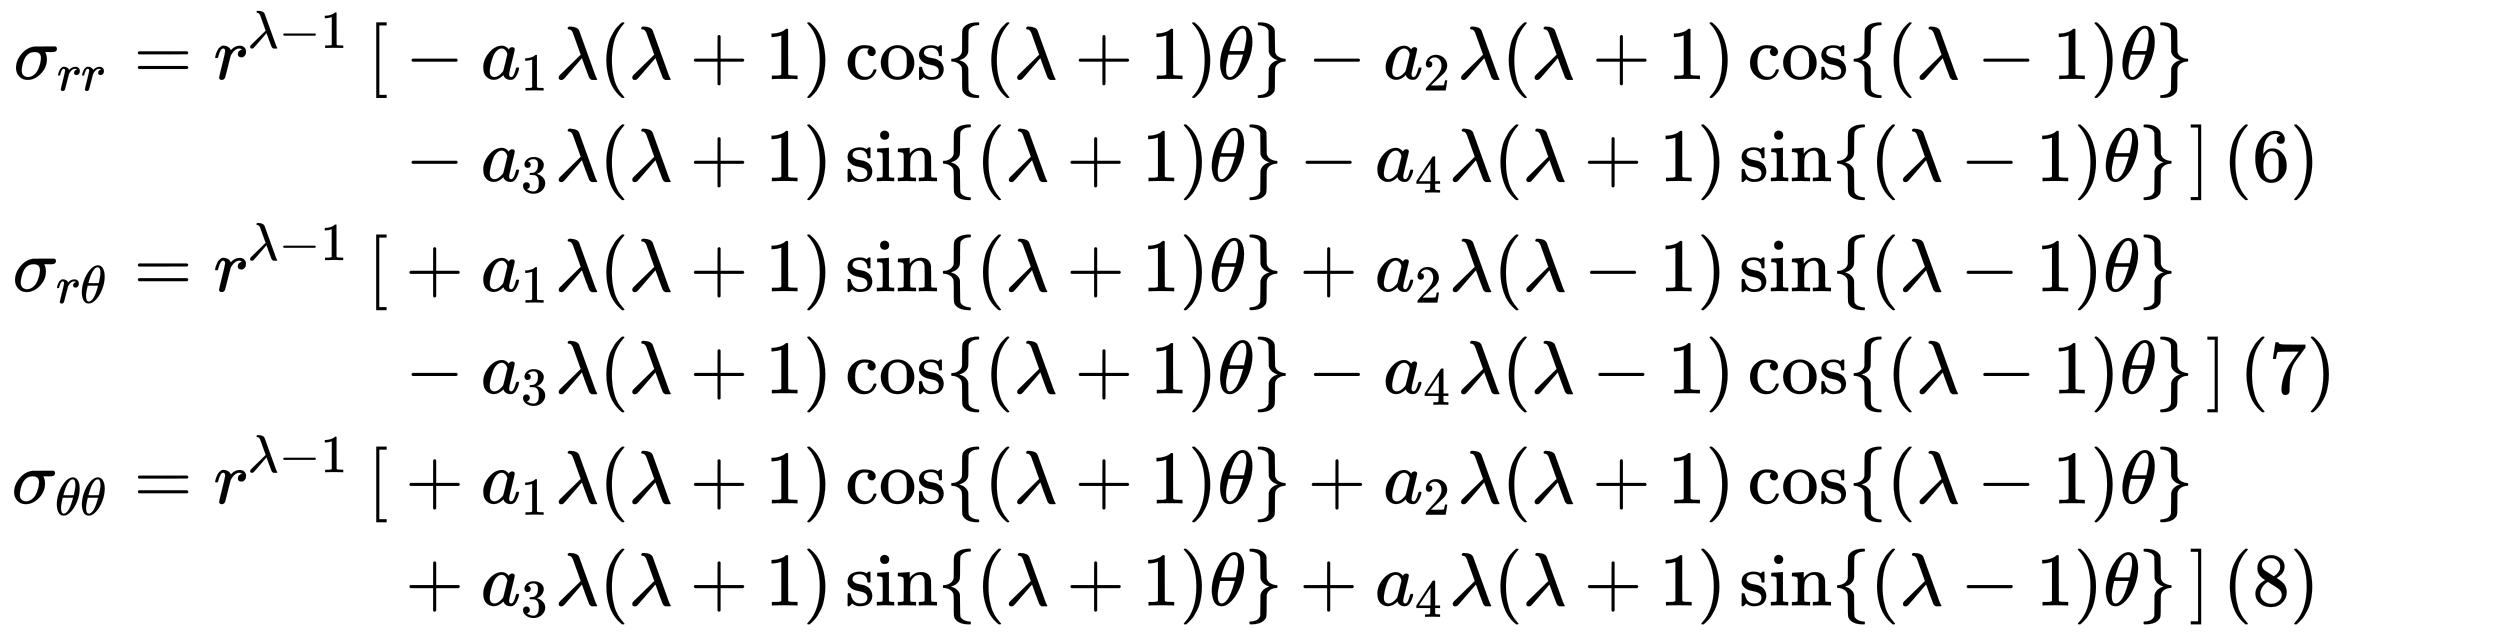
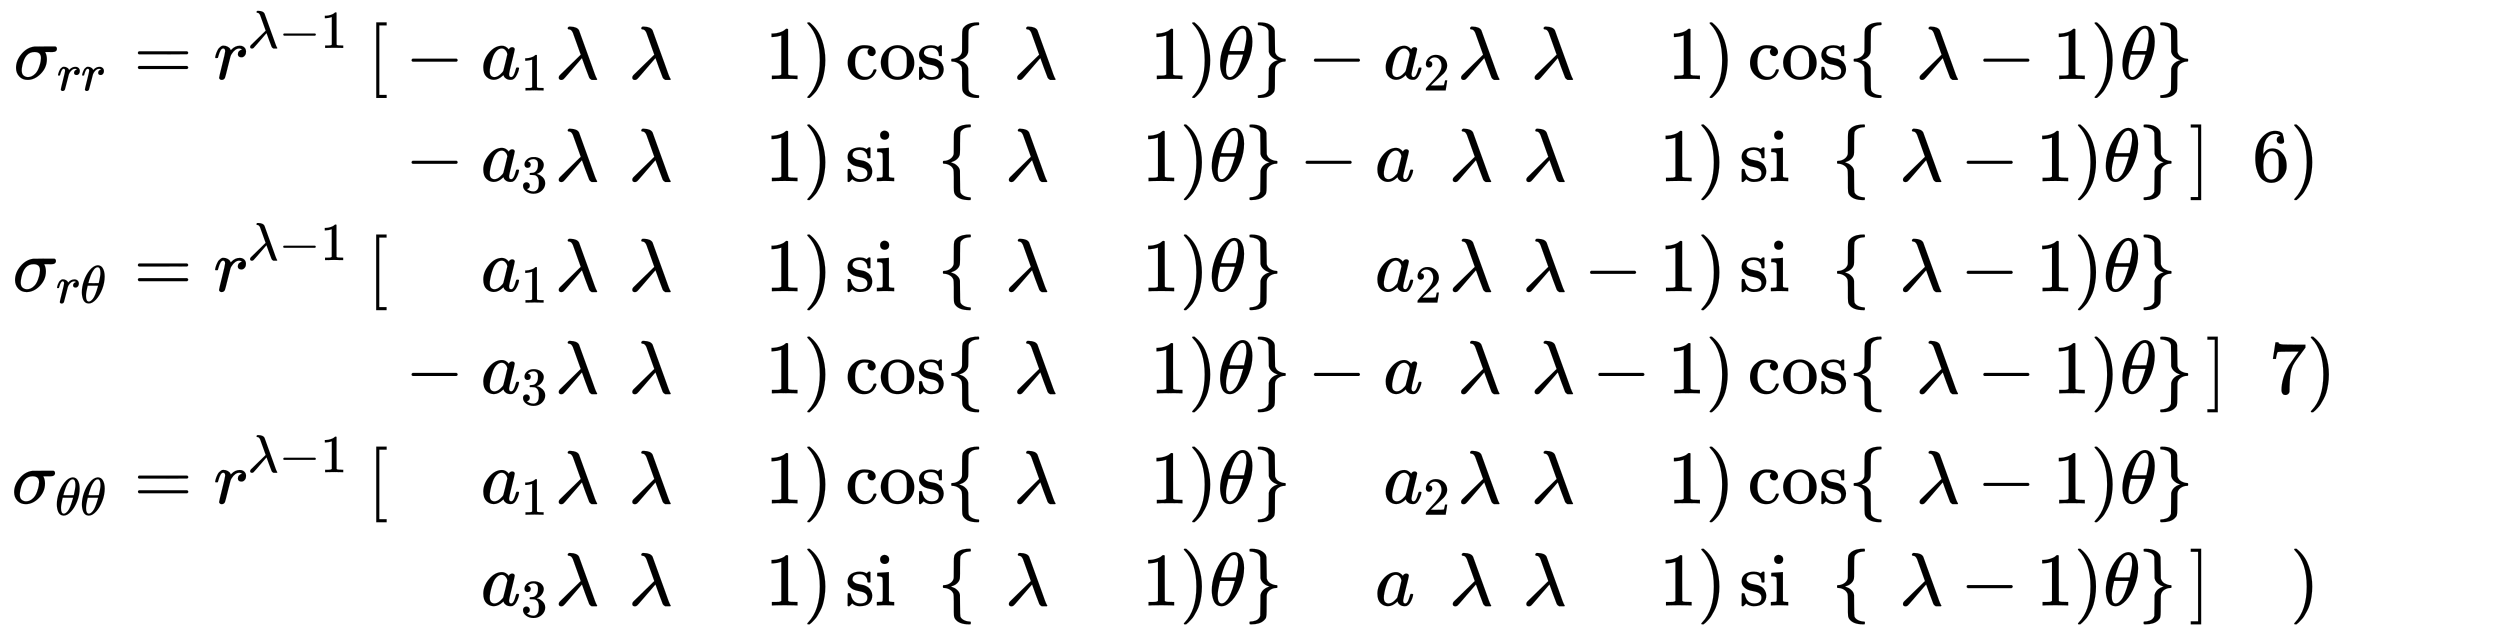
<svg xmlns="http://www.w3.org/2000/svg" xmlns:xlink="http://www.w3.org/1999/xlink" width="76.819ex" height="19.509ex" style="vertical-align: -8.848ex; margin-bottom: -0.323ex;" viewBox="0 -4451.1 33074.9 8399.8" role="img" focusable="false" aria-labelledby="MathJax-SVG-1-Title">
  <title id="MathJax-SVG-1-Title">{\displaystyle {\begin{aligned}\sigma _{rr}=r^{\lambda -1}\left[\right.&amp;-a_{1}\lambda (\lambda +1)\cos\{(\lambda +1)\theta \}-a_{2}\lambda (\lambda +1)\cos\{(\lambda -1)\theta \}\\&amp;-a_{3}\lambda (\lambda +1)\sin\{(\lambda +1)\theta \}-a_{4}\lambda (\lambda +1)\sin\{(\lambda -1)\theta \}\left.\right]{\text{(6)}}\qquad \\\sigma _{r\theta }=r^{\lambda -1}\left[\right.&amp;+a_{1}\lambda (\lambda +1)\sin\{(\lambda +1)\theta \}+a_{2}\lambda (\lambda -1)\sin\{(\lambda -1)\theta \}\\&amp;-a_{3}\lambda (\lambda +1)\cos\{(\lambda +1)\theta \}-a_{4}\lambda (\lambda -1)\cos\{(\lambda -1)\theta \}\left.\right]{\text{(7)}}\qquad \\\sigma _{\theta \theta }=r^{\lambda -1}\left[\right.&amp;+a_{1}\lambda (\lambda +1)\cos\{(\lambda +1)\theta \}+a_{2}\lambda (\lambda +1)\cos\{(\lambda -1)\theta \}\\&amp;+a_{3}\lambda (\lambda +1)\sin\{(\lambda +1)\theta \}+a_{4}\lambda (\lambda +1)\sin\{(\lambda -1)\theta \}\left.\right]{\text{(8)}}\qquad \end{aligned}}}</title>
  <defs aria-hidden="true">
    <path stroke-width="1" id="E1-MJMATHI-3C3" d="M184 -11Q116 -11 74 34T31 147Q31 247 104 333T274 430Q275 431 414 431H552Q553 430 555 429T559 427T562 425T565 422T567 420T569 416T570 412T571 407T572 401Q572 357 507 357Q500 357 490 357T476 358H416L421 348Q439 310 439 263Q439 153 359 71T184 -11ZM361 278Q361 358 276 358Q152 358 115 184Q114 180 114 178Q106 141 106 117Q106 67 131 47T188 26Q242 26 287 73Q316 103 334 153T356 233T361 278Z" />
    <path stroke-width="1" id="E1-MJMATHI-72" d="M21 287Q22 290 23 295T28 317T38 348T53 381T73 411T99 433T132 442Q161 442 183 430T214 408T225 388Q227 382 228 382T236 389Q284 441 347 441H350Q398 441 422 400Q430 381 430 363Q430 333 417 315T391 292T366 288Q346 288 334 299T322 328Q322 376 378 392Q356 405 342 405Q286 405 239 331Q229 315 224 298T190 165Q156 25 151 16Q138 -11 108 -11Q95 -11 87 -5T76 7T74 17Q74 30 114 189T154 366Q154 405 128 405Q107 405 92 377T68 316T57 280Q55 278 41 278H27Q21 284 21 287Z" />
    <path stroke-width="1" id="E1-MJMAIN-3D" d="M56 347Q56 360 70 367H707Q722 359 722 347Q722 336 708 328L390 327H72Q56 332 56 347ZM56 153Q56 168 72 173H708Q722 163 722 153Q722 140 707 133H70Q56 140 56 153Z" />
    <path stroke-width="1" id="E1-MJMATHI-3BB" d="M166 673Q166 685 183 694H202Q292 691 316 644Q322 629 373 486T474 207T524 67Q531 47 537 34T546 15T551 6T555 2T556 -2T550 -11H482Q457 3 450 18T399 152L354 277L340 262Q327 246 293 207T236 141Q211 112 174 69Q123 9 111 -1T83 -12Q47 -12 47 20Q47 37 61 52T199 187Q229 216 266 252T321 306L338 322Q338 323 288 462T234 612Q214 657 183 657Q166 657 166 673Z" />
    <path stroke-width="1" id="E1-MJMAIN-2212" d="M84 237T84 250T98 270H679Q694 262 694 250T679 230H98Q84 237 84 250Z" />
    <path stroke-width="1" id="E1-MJMAIN-31" d="M213 578L200 573Q186 568 160 563T102 556H83V602H102Q149 604 189 617T245 641T273 663Q275 666 285 666Q294 666 302 660V361L303 61Q310 54 315 52T339 48T401 46H427V0H416Q395 3 257 3Q121 3 100 0H88V46H114Q136 46 152 46T177 47T193 50T201 52T207 57T213 61V578Z" />
    <path stroke-width="1" id="E1-MJMAIN-5B" d="M118 -250V750H255V710H158V-210H255V-250H118Z" />
    <path stroke-width="1" id="E1-MJMATHI-61" d="M33 157Q33 258 109 349T280 441Q331 441 370 392Q386 422 416 422Q429 422 439 414T449 394Q449 381 412 234T374 68Q374 43 381 35T402 26Q411 27 422 35Q443 55 463 131Q469 151 473 152Q475 153 483 153H487Q506 153 506 144Q506 138 501 117T481 63T449 13Q436 0 417 -8Q409 -10 393 -10Q359 -10 336 5T306 36L300 51Q299 52 296 50Q294 48 292 46Q233 -10 172 -10Q117 -10 75 30T33 157ZM351 328Q351 334 346 350T323 385T277 405Q242 405 210 374T160 293Q131 214 119 129Q119 126 119 118T118 106Q118 61 136 44T179 26Q217 26 254 59T298 110Q300 114 325 217T351 328Z" />
-     <path stroke-width="1" id="E1-MJMAIN-28" d="M94 250Q94 319 104 381T127 488T164 576T202 643T244 695T277 729T302 750H315H319Q333 750 333 741Q333 738 316 720T275 667T226 581T184 443T167 250T184 58T225 -81T274 -167T316 -220T333 -241Q333 -250 318 -250H315H302L274 -226Q180 -141 137 -14T94 250Z" />
-     <path stroke-width="1" id="E1-MJMAIN-2B" d="M56 237T56 250T70 270H369V420L370 570Q380 583 389 583Q402 583 409 568V270H707Q722 262 722 250T707 230H409V-68Q401 -82 391 -82H389H387Q375 -82 369 -68V230H70Q56 237 56 250Z" />
    <path stroke-width="1" id="E1-MJMAIN-29" d="M60 749L64 750Q69 750 74 750H86L114 726Q208 641 251 514T294 250Q294 182 284 119T261 12T224 -76T186 -143T145 -194T113 -227T90 -246Q87 -249 86 -250H74Q66 -250 63 -250T58 -247T55 -238Q56 -237 66 -225Q221 -64 221 250T66 725Q56 737 55 738Q55 746 60 749Z" />
    <path stroke-width="1" id="E1-MJMAIN-63" d="M370 305T349 305T313 320T297 358Q297 381 312 396Q317 401 317 402T307 404Q281 408 258 408Q209 408 178 376Q131 329 131 219Q131 137 162 90Q203 29 272 29Q313 29 338 55T374 117Q376 125 379 127T395 129H409Q415 123 415 120Q415 116 411 104T395 71T366 33T318 2T249 -11Q163 -11 99 53T34 214Q34 318 99 383T250 448T370 421T404 357Q404 334 387 320Z" />
    <path stroke-width="1" id="E1-MJMAIN-6F" d="M28 214Q28 309 93 378T250 448Q340 448 405 380T471 215Q471 120 407 55T250 -10Q153 -10 91 57T28 214ZM250 30Q372 30 372 193V225V250Q372 272 371 288T364 326T348 362T317 390T268 410Q263 411 252 411Q222 411 195 399Q152 377 139 338T126 246V226Q126 130 145 91Q177 30 250 30Z" />
    <path stroke-width="1" id="E1-MJMAIN-73" d="M295 316Q295 356 268 385T190 414Q154 414 128 401Q98 382 98 349Q97 344 98 336T114 312T157 287Q175 282 201 278T245 269T277 256Q294 248 310 236T342 195T359 133Q359 71 321 31T198 -10H190Q138 -10 94 26L86 19L77 10Q71 4 65 -1L54 -11H46H42Q39 -11 33 -5V74V132Q33 153 35 157T45 162H54Q66 162 70 158T75 146T82 119T101 77Q136 26 198 26Q295 26 295 104Q295 133 277 151Q257 175 194 187T111 210Q75 227 54 256T33 318Q33 357 50 384T93 424T143 442T187 447H198Q238 447 268 432L283 424L292 431Q302 440 314 448H322H326Q329 448 335 442V310L329 304H301Q295 310 295 316Z" />
    <path stroke-width="1" id="E1-MJMAIN-7B" d="M434 -231Q434 -244 428 -250H410Q281 -250 230 -184Q225 -177 222 -172T217 -161T213 -148T211 -133T210 -111T209 -84T209 -47T209 0Q209 21 209 53Q208 142 204 153Q203 154 203 155Q189 191 153 211T82 231Q71 231 68 234T65 250T68 266T82 269Q116 269 152 289T203 345Q208 356 208 377T209 529V579Q209 634 215 656T244 698Q270 724 324 740Q361 748 377 749Q379 749 390 749T408 750H428Q434 744 434 732Q434 719 431 716Q429 713 415 713Q362 710 332 689T296 647Q291 634 291 499V417Q291 370 288 353T271 314Q240 271 184 255L170 250L184 245Q202 239 220 230T262 196T290 137Q291 131 291 1Q291 -134 296 -147Q306 -174 339 -192T415 -213Q429 -213 431 -216Q434 -219 434 -231Z" />
    <path stroke-width="1" id="E1-MJMATHI-3B8" d="M35 200Q35 302 74 415T180 610T319 704Q320 704 327 704T339 705Q393 701 423 656Q462 596 462 495Q462 380 417 261T302 66T168 -10H161Q125 -10 99 10T60 63T41 130T35 200ZM383 566Q383 668 330 668Q294 668 260 623T204 521T170 421T157 371Q206 370 254 370L351 371Q352 372 359 404T375 484T383 566ZM113 132Q113 26 166 26Q181 26 198 36T239 74T287 161T335 307L340 324H145Q145 321 136 286T120 208T113 132Z" />
    <path stroke-width="1" id="E1-MJMAIN-7D" d="M65 731Q65 745 68 747T88 750Q171 750 216 725T279 670Q288 649 289 635T291 501Q292 362 293 357Q306 312 345 291T417 269Q428 269 431 266T434 250T431 234T417 231Q380 231 345 210T298 157Q293 143 292 121T291 -28V-79Q291 -134 285 -156T256 -198Q202 -250 89 -250Q71 -250 68 -247T65 -230Q65 -224 65 -223T66 -218T69 -214T77 -213Q91 -213 108 -210T146 -200T183 -177T207 -139Q208 -134 209 3L210 139Q223 196 280 230Q315 247 330 250Q305 257 280 270Q225 304 212 352L210 362L209 498Q208 635 207 640Q195 680 154 696T77 713Q68 713 67 716T65 731Z" />
    <path stroke-width="1" id="E1-MJMAIN-32" d="M109 429Q82 429 66 447T50 491Q50 562 103 614T235 666Q326 666 387 610T449 465Q449 422 429 383T381 315T301 241Q265 210 201 149L142 93L218 92Q375 92 385 97Q392 99 409 186V189H449V186Q448 183 436 95T421 3V0H50V19V31Q50 38 56 46T86 81Q115 113 136 137Q145 147 170 174T204 211T233 244T261 278T284 308T305 340T320 369T333 401T340 431T343 464Q343 527 309 573T212 619Q179 619 154 602T119 569T109 550Q109 549 114 549Q132 549 151 535T170 489Q170 464 154 447T109 429Z" />
    <path stroke-width="1" id="E1-MJMAIN-33" d="M127 463Q100 463 85 480T69 524Q69 579 117 622T233 665Q268 665 277 664Q351 652 390 611T430 522Q430 470 396 421T302 350L299 348Q299 347 308 345T337 336T375 315Q457 262 457 175Q457 96 395 37T238 -22Q158 -22 100 21T42 130Q42 158 60 175T105 193Q133 193 151 175T169 130Q169 119 166 110T159 94T148 82T136 74T126 70T118 67L114 66Q165 21 238 21Q293 21 321 74Q338 107 338 175V195Q338 290 274 322Q259 328 213 329L171 330L168 332Q166 335 166 348Q166 366 174 366Q202 366 232 371Q266 376 294 413T322 525V533Q322 590 287 612Q265 626 240 626Q208 626 181 615T143 592T132 580H135Q138 579 143 578T153 573T165 566T175 555T183 540T186 520Q186 498 172 481T127 463Z" />
    <path stroke-width="1" id="E1-MJMAIN-69" d="M69 609Q69 637 87 653T131 669Q154 667 171 652T188 609Q188 579 171 564T129 549Q104 549 87 564T69 609ZM247 0Q232 3 143 3Q132 3 106 3T56 1L34 0H26V46H42Q70 46 91 49Q100 53 102 60T104 102V205V293Q104 345 102 359T88 378Q74 385 41 385H30V408Q30 431 32 431L42 432Q52 433 70 434T106 436Q123 437 142 438T171 441T182 442H185V62Q190 52 197 50T232 46H255V0H247Z" />
-     <path stroke-width="1" id="E1-MJMAIN-6E" d="M41 46H55Q94 46 102 60V68Q102 77 102 91T102 122T103 161T103 203Q103 234 103 269T102 328V351Q99 370 88 376T43 385H25V408Q25 431 27 431L37 432Q47 433 65 434T102 436Q119 437 138 438T167 441T178 442H181V402Q181 364 182 364T187 369T199 384T218 402T247 421T285 437Q305 442 336 442Q450 438 463 329Q464 322 464 190V104Q464 66 466 59T477 49Q498 46 526 46H542V0H534L510 1Q487 2 460 2T422 3Q319 3 310 0H302V46H318Q379 46 379 62Q380 64 380 200Q379 335 378 343Q372 371 358 385T334 402T308 404Q263 404 229 370Q202 343 195 315T187 232V168V108Q187 78 188 68T191 55T200 49Q221 46 249 46H265V0H257L234 1Q210 2 183 2T145 3Q42 3 33 0H25V46H41Z" />
-     <path stroke-width="1" id="E1-MJMAIN-34" d="M462 0Q444 3 333 3Q217 3 199 0H190V46H221Q241 46 248 46T265 48T279 53T286 61Q287 63 287 115V165H28V211L179 442Q332 674 334 675Q336 677 355 677H373L379 671V211H471V165H379V114Q379 73 379 66T385 54Q393 47 442 46H471V0H462ZM293 211V545L74 212L183 211H293Z" />
    <path stroke-width="1" id="E1-MJMAIN-5D" d="M22 710V750H159V-250H22V-210H119V710H22Z" />
-     <path stroke-width="1" id="E1-MJMAIN-36" d="M42 313Q42 476 123 571T303 666Q372 666 402 630T432 550Q432 525 418 510T379 495Q356 495 341 509T326 548Q326 592 373 601Q351 623 311 626Q240 626 194 566Q147 500 147 364L148 360Q153 366 156 373Q197 433 263 433H267Q313 433 348 414Q372 400 396 374T435 317Q456 268 456 210V192Q456 169 451 149Q440 90 387 34T253 -22Q225 -22 199 -14T143 16T92 75T56 172T42 313ZM257 397Q227 397 205 380T171 335T154 278T148 216Q148 133 160 97T198 39Q222 21 251 21Q302 21 329 59Q342 77 347 104T352 209Q352 289 347 316T329 361Q302 397 257 397Z" />
+     <path stroke-width="1" id="E1-MJMAIN-36" d="M42 313Q42 476 123 571T303 666Q372 666 402 630Q432 525 418 510T379 495Q356 495 341 509T326 548Q326 592 373 601Q351 623 311 626Q240 626 194 566Q147 500 147 364L148 360Q153 366 156 373Q197 433 263 433H267Q313 433 348 414Q372 400 396 374T435 317Q456 268 456 210V192Q456 169 451 149Q440 90 387 34T253 -22Q225 -22 199 -14T143 16T92 75T56 172T42 313ZM257 397Q227 397 205 380T171 335T154 278T148 216Q148 133 160 97T198 39Q222 21 251 21Q302 21 329 59Q342 77 347 104T352 209Q352 289 347 316T329 361Q302 397 257 397Z" />
    <path stroke-width="1" id="E1-MJMAIN-37" d="M55 458Q56 460 72 567L88 674Q88 676 108 676H128V672Q128 662 143 655T195 646T364 644H485V605L417 512Q408 500 387 472T360 435T339 403T319 367T305 330T292 284T284 230T278 162T275 80Q275 66 275 52T274 28V19Q270 2 255 -10T221 -22Q210 -22 200 -19T179 0T168 40Q168 198 265 368Q285 400 349 489L395 552H302Q128 552 119 546Q113 543 108 522T98 479L95 458V455H55V458Z" />
-     <path stroke-width="1" id="E1-MJMAIN-38" d="M70 417T70 494T124 618T248 666Q319 666 374 624T429 515Q429 485 418 459T392 417T361 389T335 371T324 363L338 354Q352 344 366 334T382 323Q457 264 457 174Q457 95 399 37T249 -22Q159 -22 101 29T43 155Q43 263 172 335L154 348Q133 361 127 368Q70 417 70 494ZM286 386L292 390Q298 394 301 396T311 403T323 413T334 425T345 438T355 454T364 471T369 491T371 513Q371 556 342 586T275 624Q268 625 242 625Q201 625 165 599T128 534Q128 511 141 492T167 463T217 431Q224 426 228 424L286 386ZM250 21Q308 21 350 55T392 137Q392 154 387 169T375 194T353 216T330 234T301 253T274 270Q260 279 244 289T218 306L210 311Q204 311 181 294T133 239T107 157Q107 98 150 60T250 21Z" />
  </defs>
  <g stroke="currentColor" fill="currentColor" stroke-width="0" transform="matrix(1 0 0 -1 0 0)" aria-hidden="true">
    <g transform="translate(167,0)">
      <g transform="translate(-11,0)">
        <g transform="translate(25,3405)">
          <use xlink:href="#E1-MJMATHI-3C3" x="0" y="0" />
          <g transform="translate(571,-150)">
            <use transform="scale(0.707)" xlink:href="#E1-MJMATHI-72" x="0" y="0" />
            <use transform="scale(0.707)" xlink:href="#E1-MJMATHI-72" x="451" y="0" />
          </g>
          <use xlink:href="#E1-MJMAIN-3D" x="1587" y="0" />
          <g transform="translate(2644,0)">
            <use xlink:href="#E1-MJMATHI-72" x="0" y="0" />
            <g transform="translate(451,412)">
              <use transform="scale(0.707)" xlink:href="#E1-MJMATHI-3BB" x="0" y="0" />
              <use transform="scale(0.707)" xlink:href="#E1-MJMAIN-2212" x="583" y="0" />
              <use transform="scale(0.707)" xlink:href="#E1-MJMAIN-31" x="1362" y="0" />
            </g>
          </g>
          <g transform="translate(4679,0)">
            <use xlink:href="#E1-MJMAIN-5B" x="0" y="0" />
          </g>
        </g>
        <g transform="translate(12,598)">
          <use xlink:href="#E1-MJMATHI-3C3" x="0" y="0" />
          <g transform="translate(571,-155)">
            <use transform="scale(0.707)" xlink:href="#E1-MJMATHI-72" x="0" y="0" />
            <use transform="scale(0.707)" xlink:href="#E1-MJMATHI-3B8" x="451" y="0" />
          </g>
          <use xlink:href="#E1-MJMAIN-3D" x="1600" y="0" />
          <g transform="translate(2656,0)">
            <use xlink:href="#E1-MJMATHI-72" x="0" y="0" />
            <g transform="translate(451,412)">
              <use transform="scale(0.707)" xlink:href="#E1-MJMATHI-3BB" x="0" y="0" />
              <use transform="scale(0.707)" xlink:href="#E1-MJMAIN-2212" x="583" y="0" />
              <use transform="scale(0.707)" xlink:href="#E1-MJMAIN-31" x="1362" y="0" />
            </g>
          </g>
          <g transform="translate(4691,0)">
            <use xlink:href="#E1-MJMAIN-5B" x="0" y="0" />
          </g>
        </g>
        <g transform="translate(0,-2208)">
          <use xlink:href="#E1-MJMATHI-3C3" x="0" y="0" />
          <g transform="translate(571,-155)">
            <use transform="scale(0.707)" xlink:href="#E1-MJMATHI-3B8" x="0" y="0" />
            <use transform="scale(0.707)" xlink:href="#E1-MJMATHI-3B8" x="469" y="0" />
          </g>
          <use xlink:href="#E1-MJMAIN-3D" x="1613" y="0" />
          <g transform="translate(2669,0)">
            <use xlink:href="#E1-MJMATHI-72" x="0" y="0" />
            <g transform="translate(451,412)">
              <use transform="scale(0.707)" xlink:href="#E1-MJMATHI-3BB" x="0" y="0" />
              <use transform="scale(0.707)" xlink:href="#E1-MJMAIN-2212" x="583" y="0" />
              <use transform="scale(0.707)" xlink:href="#E1-MJMAIN-31" x="1362" y="0" />
            </g>
          </g>
          <g transform="translate(4704,0)">
            <use xlink:href="#E1-MJMAIN-5B" x="0" y="0" />
          </g>
        </g>
      </g>
      <g transform="translate(4972,0)">
        <g transform="translate(0,3405)">
          <use xlink:href="#E1-MJMAIN-2212" x="222" y="0" />
          <g transform="translate(1222,0)">
            <use xlink:href="#E1-MJMATHI-61" x="0" y="0" />
            <use transform="scale(0.707)" xlink:href="#E1-MJMAIN-31" x="748" y="-213" />
          </g>
          <use xlink:href="#E1-MJMATHI-3BB" x="2206" y="0" />
          <use xlink:href="#E1-MJMAIN-28" x="2789" y="0" />
          <use xlink:href="#E1-MJMATHI-3BB" x="3179" y="0" />
          <use xlink:href="#E1-MJMAIN-2B" x="3985" y="0" />
          <use xlink:href="#E1-MJMAIN-31" x="4985" y="0" />
          <use xlink:href="#E1-MJMAIN-29" x="5486" y="0" />
          <g transform="translate(6042,0)">
            <use xlink:href="#E1-MJMAIN-63" />
            <use xlink:href="#E1-MJMAIN-6F" x="444" y="0" />
            <use xlink:href="#E1-MJMAIN-73" x="945" y="0" />
          </g>
          <use xlink:href="#E1-MJMAIN-7B" x="7381" y="0" />
          <use xlink:href="#E1-MJMAIN-28" x="7882" y="0" />
          <use xlink:href="#E1-MJMATHI-3BB" x="8271" y="0" />
          <use xlink:href="#E1-MJMAIN-2B" x="9077" y="0" />
          <use xlink:href="#E1-MJMAIN-31" x="10078" y="0" />
          <use xlink:href="#E1-MJMAIN-29" x="10578" y="0" />
          <use xlink:href="#E1-MJMATHI-3B8" x="10968" y="0" />
          <use xlink:href="#E1-MJMAIN-7D" x="11437" y="0" />
          <use xlink:href="#E1-MJMAIN-2212" x="12160" y="0" />
          <g transform="translate(13161,0)">
            <use xlink:href="#E1-MJMATHI-61" x="0" y="0" />
            <use transform="scale(0.707)" xlink:href="#E1-MJMAIN-32" x="748" y="-213" />
          </g>
          <use xlink:href="#E1-MJMATHI-3BB" x="14144" y="0" />
          <use xlink:href="#E1-MJMAIN-28" x="14728" y="0" />
          <use xlink:href="#E1-MJMATHI-3BB" x="15117" y="0" />
          <use xlink:href="#E1-MJMAIN-2B" x="15923" y="0" />
          <use xlink:href="#E1-MJMAIN-31" x="16924" y="0" />
          <use xlink:href="#E1-MJMAIN-29" x="17424" y="0" />
          <g transform="translate(17980,0)">
            <use xlink:href="#E1-MJMAIN-63" />
            <use xlink:href="#E1-MJMAIN-6F" x="444" y="0" />
            <use xlink:href="#E1-MJMAIN-73" x="945" y="0" />
          </g>
          <use xlink:href="#E1-MJMAIN-7B" x="19320" y="0" />
          <use xlink:href="#E1-MJMAIN-28" x="19820" y="0" />
          <use xlink:href="#E1-MJMATHI-3BB" x="20210" y="0" />
          <use xlink:href="#E1-MJMAIN-2212" x="21016" y="0" />
          <use xlink:href="#E1-MJMAIN-31" x="22016" y="0" />
          <use xlink:href="#E1-MJMAIN-29" x="22517" y="0" />
          <use xlink:href="#E1-MJMATHI-3B8" x="22906" y="0" />
          <use xlink:href="#E1-MJMAIN-7D" x="23376" y="0" />
        </g>
        <g transform="translate(0,2054)">
          <use xlink:href="#E1-MJMAIN-2212" x="222" y="0" />
          <g transform="translate(1222,0)">
            <use xlink:href="#E1-MJMATHI-61" x="0" y="0" />
            <use transform="scale(0.707)" xlink:href="#E1-MJMAIN-33" x="748" y="-213" />
          </g>
          <use xlink:href="#E1-MJMATHI-3BB" x="2206" y="0" />
          <use xlink:href="#E1-MJMAIN-28" x="2789" y="0" />
          <use xlink:href="#E1-MJMATHI-3BB" x="3179" y="0" />
          <use xlink:href="#E1-MJMAIN-2B" x="3985" y="0" />
          <use xlink:href="#E1-MJMAIN-31" x="4985" y="0" />
          <use xlink:href="#E1-MJMAIN-29" x="5486" y="0" />
          <g transform="translate(6042,0)">
            <use xlink:href="#E1-MJMAIN-73" />
            <use xlink:href="#E1-MJMAIN-69" x="394" y="0" />
            <use xlink:href="#E1-MJMAIN-6E" x="673" y="0" />
          </g>
          <use xlink:href="#E1-MJMAIN-7B" x="7271" y="0" />
          <use xlink:href="#E1-MJMAIN-28" x="7772" y="0" />
          <use xlink:href="#E1-MJMATHI-3BB" x="8161" y="0" />
          <use xlink:href="#E1-MJMAIN-2B" x="8967" y="0" />
          <use xlink:href="#E1-MJMAIN-31" x="9968" y="0" />
          <use xlink:href="#E1-MJMAIN-29" x="10468" y="0" />
          <use xlink:href="#E1-MJMATHI-3B8" x="10858" y="0" />
          <use xlink:href="#E1-MJMAIN-7D" x="11327" y="0" />
          <use xlink:href="#E1-MJMAIN-2212" x="12050" y="0" />
          <g transform="translate(13051,0)">
            <use xlink:href="#E1-MJMATHI-61" x="0" y="0" />
            <use transform="scale(0.707)" xlink:href="#E1-MJMAIN-34" x="748" y="-213" />
          </g>
          <use xlink:href="#E1-MJMATHI-3BB" x="14034" y="0" />
          <use xlink:href="#E1-MJMAIN-28" x="14618" y="0" />
          <use xlink:href="#E1-MJMATHI-3BB" x="15007" y="0" />
          <use xlink:href="#E1-MJMAIN-2B" x="15813" y="0" />
          <use xlink:href="#E1-MJMAIN-31" x="16814" y="0" />
          <use xlink:href="#E1-MJMAIN-29" x="17314" y="0" />
          <g transform="translate(17870,0)">
            <use xlink:href="#E1-MJMAIN-73" />
            <use xlink:href="#E1-MJMAIN-69" x="394" y="0" />
            <use xlink:href="#E1-MJMAIN-6E" x="673" y="0" />
          </g>
          <use xlink:href="#E1-MJMAIN-7B" x="19100" y="0" />
          <use xlink:href="#E1-MJMAIN-28" x="19600" y="0" />
          <use xlink:href="#E1-MJMATHI-3BB" x="19990" y="0" />
          <use xlink:href="#E1-MJMAIN-2212" x="20796" y="0" />
          <use xlink:href="#E1-MJMAIN-31" x="21796" y="0" />
          <use xlink:href="#E1-MJMAIN-29" x="22297" y="0" />
          <use xlink:href="#E1-MJMATHI-3B8" x="22686" y="0" />
          <use xlink:href="#E1-MJMAIN-7D" x="23156" y="0" />
          <g transform="translate(23823,0)">
            <use xlink:href="#E1-MJMAIN-5D" x="0" y="0" />
          </g>
          <g transform="translate(24268,0)">
            <use xlink:href="#E1-MJMAIN-28" />
            <use xlink:href="#E1-MJMAIN-36" x="389" y="0" />
            <use xlink:href="#E1-MJMAIN-29" x="890" y="0" />
          </g>
        </g>
        <g transform="translate(0,598)">
          <use xlink:href="#E1-MJMAIN-2B" x="222" y="0" />
          <g transform="translate(1222,0)">
            <use xlink:href="#E1-MJMATHI-61" x="0" y="0" />
            <use transform="scale(0.707)" xlink:href="#E1-MJMAIN-31" x="748" y="-213" />
          </g>
          <use xlink:href="#E1-MJMATHI-3BB" x="2206" y="0" />
          <use xlink:href="#E1-MJMAIN-28" x="2789" y="0" />
          <use xlink:href="#E1-MJMATHI-3BB" x="3179" y="0" />
          <use xlink:href="#E1-MJMAIN-2B" x="3985" y="0" />
          <use xlink:href="#E1-MJMAIN-31" x="4985" y="0" />
          <use xlink:href="#E1-MJMAIN-29" x="5486" y="0" />
          <g transform="translate(6042,0)">
            <use xlink:href="#E1-MJMAIN-73" />
            <use xlink:href="#E1-MJMAIN-69" x="394" y="0" />
            <use xlink:href="#E1-MJMAIN-6E" x="673" y="0" />
          </g>
          <use xlink:href="#E1-MJMAIN-7B" x="7271" y="0" />
          <use xlink:href="#E1-MJMAIN-28" x="7772" y="0" />
          <use xlink:href="#E1-MJMATHI-3BB" x="8161" y="0" />
          <use xlink:href="#E1-MJMAIN-2B" x="8967" y="0" />
          <use xlink:href="#E1-MJMAIN-31" x="9968" y="0" />
          <use xlink:href="#E1-MJMAIN-29" x="10468" y="0" />
          <use xlink:href="#E1-MJMATHI-3B8" x="10858" y="0" />
          <use xlink:href="#E1-MJMAIN-7D" x="11327" y="0" />
          <use xlink:href="#E1-MJMAIN-2B" x="12050" y="0" />
          <g transform="translate(13051,0)">
            <use xlink:href="#E1-MJMATHI-61" x="0" y="0" />
            <use transform="scale(0.707)" xlink:href="#E1-MJMAIN-32" x="748" y="-213" />
          </g>
          <use xlink:href="#E1-MJMATHI-3BB" x="14034" y="0" />
          <use xlink:href="#E1-MJMAIN-28" x="14618" y="0" />
          <use xlink:href="#E1-MJMATHI-3BB" x="15007" y="0" />
          <use xlink:href="#E1-MJMAIN-2212" x="15813" y="0" />
          <use xlink:href="#E1-MJMAIN-31" x="16814" y="0" />
          <use xlink:href="#E1-MJMAIN-29" x="17314" y="0" />
          <g transform="translate(17870,0)">
            <use xlink:href="#E1-MJMAIN-73" />
            <use xlink:href="#E1-MJMAIN-69" x="394" y="0" />
            <use xlink:href="#E1-MJMAIN-6E" x="673" y="0" />
          </g>
          <use xlink:href="#E1-MJMAIN-7B" x="19100" y="0" />
          <use xlink:href="#E1-MJMAIN-28" x="19600" y="0" />
          <use xlink:href="#E1-MJMATHI-3BB" x="19990" y="0" />
          <use xlink:href="#E1-MJMAIN-2212" x="20796" y="0" />
          <use xlink:href="#E1-MJMAIN-31" x="21796" y="0" />
          <use xlink:href="#E1-MJMAIN-29" x="22297" y="0" />
          <use xlink:href="#E1-MJMATHI-3B8" x="22686" y="0" />
          <use xlink:href="#E1-MJMAIN-7D" x="23156" y="0" />
        </g>
        <g transform="translate(0,-753)">
          <use xlink:href="#E1-MJMAIN-2212" x="222" y="0" />
          <g transform="translate(1222,0)">
            <use xlink:href="#E1-MJMATHI-61" x="0" y="0" />
            <use transform="scale(0.707)" xlink:href="#E1-MJMAIN-33" x="748" y="-213" />
          </g>
          <use xlink:href="#E1-MJMATHI-3BB" x="2206" y="0" />
          <use xlink:href="#E1-MJMAIN-28" x="2789" y="0" />
          <use xlink:href="#E1-MJMATHI-3BB" x="3179" y="0" />
          <use xlink:href="#E1-MJMAIN-2B" x="3985" y="0" />
          <use xlink:href="#E1-MJMAIN-31" x="4985" y="0" />
          <use xlink:href="#E1-MJMAIN-29" x="5486" y="0" />
          <g transform="translate(6042,0)">
            <use xlink:href="#E1-MJMAIN-63" />
            <use xlink:href="#E1-MJMAIN-6F" x="444" y="0" />
            <use xlink:href="#E1-MJMAIN-73" x="945" y="0" />
          </g>
          <use xlink:href="#E1-MJMAIN-7B" x="7381" y="0" />
          <use xlink:href="#E1-MJMAIN-28" x="7882" y="0" />
          <use xlink:href="#E1-MJMATHI-3BB" x="8271" y="0" />
          <use xlink:href="#E1-MJMAIN-2B" x="9077" y="0" />
          <use xlink:href="#E1-MJMAIN-31" x="10078" y="0" />
          <use xlink:href="#E1-MJMAIN-29" x="10578" y="0" />
          <use xlink:href="#E1-MJMATHI-3B8" x="10968" y="0" />
          <use xlink:href="#E1-MJMAIN-7D" x="11437" y="0" />
          <use xlink:href="#E1-MJMAIN-2212" x="12160" y="0" />
          <g transform="translate(13161,0)">
            <use xlink:href="#E1-MJMATHI-61" x="0" y="0" />
            <use transform="scale(0.707)" xlink:href="#E1-MJMAIN-34" x="748" y="-213" />
          </g>
          <use xlink:href="#E1-MJMATHI-3BB" x="14144" y="0" />
          <use xlink:href="#E1-MJMAIN-28" x="14728" y="0" />
          <use xlink:href="#E1-MJMATHI-3BB" x="15117" y="0" />
          <use xlink:href="#E1-MJMAIN-2212" x="15923" y="0" />
          <use xlink:href="#E1-MJMAIN-31" x="16924" y="0" />
          <use xlink:href="#E1-MJMAIN-29" x="17424" y="0" />
          <g transform="translate(17980,0)">
            <use xlink:href="#E1-MJMAIN-63" />
            <use xlink:href="#E1-MJMAIN-6F" x="444" y="0" />
            <use xlink:href="#E1-MJMAIN-73" x="945" y="0" />
          </g>
          <use xlink:href="#E1-MJMAIN-7B" x="19320" y="0" />
          <use xlink:href="#E1-MJMAIN-28" x="19820" y="0" />
          <use xlink:href="#E1-MJMATHI-3BB" x="20210" y="0" />
          <use xlink:href="#E1-MJMAIN-2212" x="21016" y="0" />
          <use xlink:href="#E1-MJMAIN-31" x="22016" y="0" />
          <use xlink:href="#E1-MJMAIN-29" x="22517" y="0" />
          <use xlink:href="#E1-MJMATHI-3B8" x="22906" y="0" />
          <use xlink:href="#E1-MJMAIN-7D" x="23376" y="0" />
          <g transform="translate(24043,0)">
            <use xlink:href="#E1-MJMAIN-5D" x="0" y="0" />
          </g>
          <g transform="translate(24488,0)">
            <use xlink:href="#E1-MJMAIN-28" />
            <use xlink:href="#E1-MJMAIN-37" x="389" y="0" />
            <use xlink:href="#E1-MJMAIN-29" x="890" y="0" />
          </g>
        </g>
        <g transform="translate(0,-2208)">
          <use xlink:href="#E1-MJMAIN-2B" x="222" y="0" />
          <g transform="translate(1222,0)">
            <use xlink:href="#E1-MJMATHI-61" x="0" y="0" />
            <use transform="scale(0.707)" xlink:href="#E1-MJMAIN-31" x="748" y="-213" />
          </g>
          <use xlink:href="#E1-MJMATHI-3BB" x="2206" y="0" />
          <use xlink:href="#E1-MJMAIN-28" x="2789" y="0" />
          <use xlink:href="#E1-MJMATHI-3BB" x="3179" y="0" />
          <use xlink:href="#E1-MJMAIN-2B" x="3985" y="0" />
          <use xlink:href="#E1-MJMAIN-31" x="4985" y="0" />
          <use xlink:href="#E1-MJMAIN-29" x="5486" y="0" />
          <g transform="translate(6042,0)">
            <use xlink:href="#E1-MJMAIN-63" />
            <use xlink:href="#E1-MJMAIN-6F" x="444" y="0" />
            <use xlink:href="#E1-MJMAIN-73" x="945" y="0" />
          </g>
          <use xlink:href="#E1-MJMAIN-7B" x="7381" y="0" />
          <use xlink:href="#E1-MJMAIN-28" x="7882" y="0" />
          <use xlink:href="#E1-MJMATHI-3BB" x="8271" y="0" />
          <use xlink:href="#E1-MJMAIN-2B" x="9077" y="0" />
          <use xlink:href="#E1-MJMAIN-31" x="10078" y="0" />
          <use xlink:href="#E1-MJMAIN-29" x="10578" y="0" />
          <use xlink:href="#E1-MJMATHI-3B8" x="10968" y="0" />
          <use xlink:href="#E1-MJMAIN-7D" x="11437" y="0" />
          <use xlink:href="#E1-MJMAIN-2B" x="12160" y="0" />
          <g transform="translate(13161,0)">
            <use xlink:href="#E1-MJMATHI-61" x="0" y="0" />
            <use transform="scale(0.707)" xlink:href="#E1-MJMAIN-32" x="748" y="-213" />
          </g>
          <use xlink:href="#E1-MJMATHI-3BB" x="14144" y="0" />
          <use xlink:href="#E1-MJMAIN-28" x="14728" y="0" />
          <use xlink:href="#E1-MJMATHI-3BB" x="15117" y="0" />
          <use xlink:href="#E1-MJMAIN-2B" x="15923" y="0" />
          <use xlink:href="#E1-MJMAIN-31" x="16924" y="0" />
          <use xlink:href="#E1-MJMAIN-29" x="17424" y="0" />
          <g transform="translate(17980,0)">
            <use xlink:href="#E1-MJMAIN-63" />
            <use xlink:href="#E1-MJMAIN-6F" x="444" y="0" />
            <use xlink:href="#E1-MJMAIN-73" x="945" y="0" />
          </g>
          <use xlink:href="#E1-MJMAIN-7B" x="19320" y="0" />
          <use xlink:href="#E1-MJMAIN-28" x="19820" y="0" />
          <use xlink:href="#E1-MJMATHI-3BB" x="20210" y="0" />
          <use xlink:href="#E1-MJMAIN-2212" x="21016" y="0" />
          <use xlink:href="#E1-MJMAIN-31" x="22016" y="0" />
          <use xlink:href="#E1-MJMAIN-29" x="22517" y="0" />
          <use xlink:href="#E1-MJMATHI-3B8" x="22906" y="0" />
          <use xlink:href="#E1-MJMAIN-7D" x="23376" y="0" />
        </g>
        <g transform="translate(0,-3559)">
          <use xlink:href="#E1-MJMAIN-2B" x="222" y="0" />
          <g transform="translate(1222,0)">
            <use xlink:href="#E1-MJMATHI-61" x="0" y="0" />
            <use transform="scale(0.707)" xlink:href="#E1-MJMAIN-33" x="748" y="-213" />
          </g>
          <use xlink:href="#E1-MJMATHI-3BB" x="2206" y="0" />
          <use xlink:href="#E1-MJMAIN-28" x="2789" y="0" />
          <use xlink:href="#E1-MJMATHI-3BB" x="3179" y="0" />
          <use xlink:href="#E1-MJMAIN-2B" x="3985" y="0" />
          <use xlink:href="#E1-MJMAIN-31" x="4985" y="0" />
          <use xlink:href="#E1-MJMAIN-29" x="5486" y="0" />
          <g transform="translate(6042,0)">
            <use xlink:href="#E1-MJMAIN-73" />
            <use xlink:href="#E1-MJMAIN-69" x="394" y="0" />
            <use xlink:href="#E1-MJMAIN-6E" x="673" y="0" />
          </g>
          <use xlink:href="#E1-MJMAIN-7B" x="7271" y="0" />
          <use xlink:href="#E1-MJMAIN-28" x="7772" y="0" />
          <use xlink:href="#E1-MJMATHI-3BB" x="8161" y="0" />
          <use xlink:href="#E1-MJMAIN-2B" x="8967" y="0" />
          <use xlink:href="#E1-MJMAIN-31" x="9968" y="0" />
          <use xlink:href="#E1-MJMAIN-29" x="10468" y="0" />
          <use xlink:href="#E1-MJMATHI-3B8" x="10858" y="0" />
          <use xlink:href="#E1-MJMAIN-7D" x="11327" y="0" />
          <use xlink:href="#E1-MJMAIN-2B" x="12050" y="0" />
          <g transform="translate(13051,0)">
            <use xlink:href="#E1-MJMATHI-61" x="0" y="0" />
            <use transform="scale(0.707)" xlink:href="#E1-MJMAIN-34" x="748" y="-213" />
          </g>
          <use xlink:href="#E1-MJMATHI-3BB" x="14034" y="0" />
          <use xlink:href="#E1-MJMAIN-28" x="14618" y="0" />
          <use xlink:href="#E1-MJMATHI-3BB" x="15007" y="0" />
          <use xlink:href="#E1-MJMAIN-2B" x="15813" y="0" />
          <use xlink:href="#E1-MJMAIN-31" x="16814" y="0" />
          <use xlink:href="#E1-MJMAIN-29" x="17314" y="0" />
          <g transform="translate(17870,0)">
            <use xlink:href="#E1-MJMAIN-73" />
            <use xlink:href="#E1-MJMAIN-69" x="394" y="0" />
            <use xlink:href="#E1-MJMAIN-6E" x="673" y="0" />
          </g>
          <use xlink:href="#E1-MJMAIN-7B" x="19100" y="0" />
          <use xlink:href="#E1-MJMAIN-28" x="19600" y="0" />
          <use xlink:href="#E1-MJMATHI-3BB" x="19990" y="0" />
          <use xlink:href="#E1-MJMAIN-2212" x="20796" y="0" />
          <use xlink:href="#E1-MJMAIN-31" x="21796" y="0" />
          <use xlink:href="#E1-MJMAIN-29" x="22297" y="0" />
          <use xlink:href="#E1-MJMATHI-3B8" x="22686" y="0" />
          <use xlink:href="#E1-MJMAIN-7D" x="23156" y="0" />
          <g transform="translate(23823,0)">
            <use xlink:href="#E1-MJMAIN-5D" x="0" y="0" />
          </g>
          <g transform="translate(24268,0)">
            <use xlink:href="#E1-MJMAIN-28" />
            <use xlink:href="#E1-MJMAIN-38" x="389" y="0" />
            <use xlink:href="#E1-MJMAIN-29" x="890" y="0" />
          </g>
        </g>
      </g>
    </g>
  </g>
</svg>